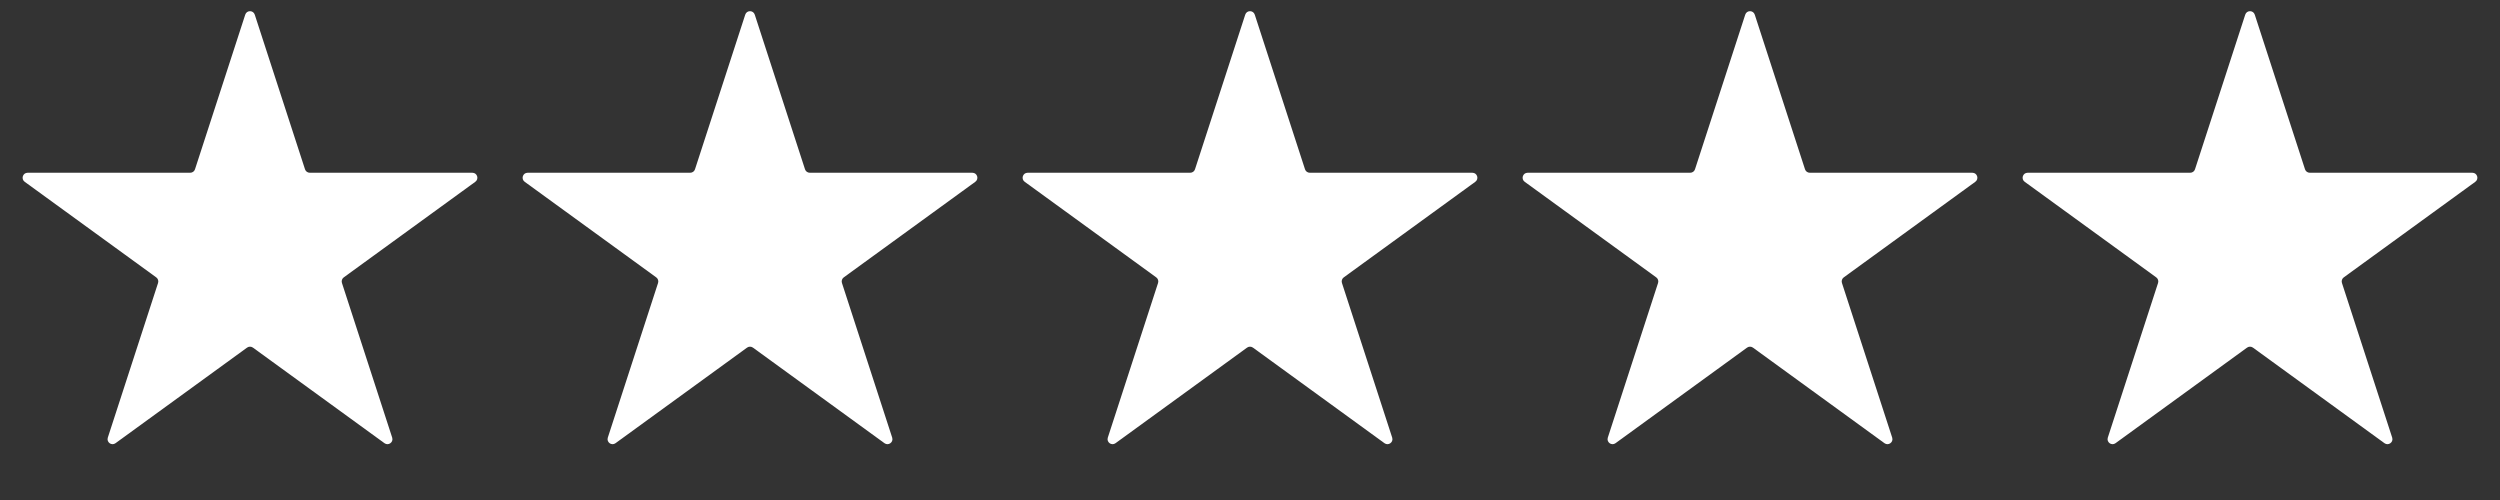
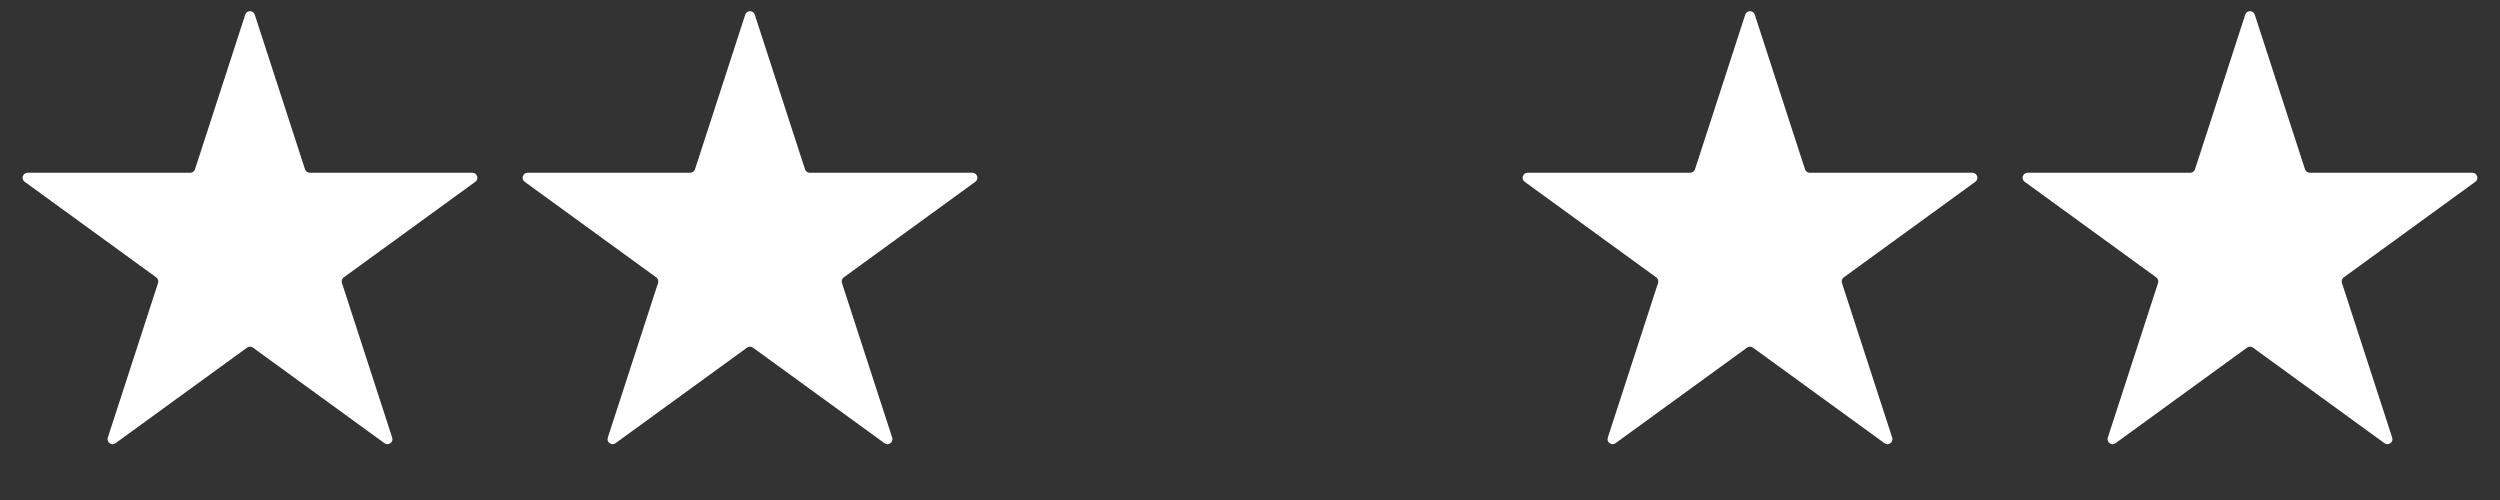
<svg xmlns="http://www.w3.org/2000/svg" width="500" height="100" viewBox="0 0 500 100" fill="none">
  <rect x="0" y="0" width="500" height="100" fill="#333333" stroke="none" />
  <path d="M49.049 2.927C49.348 2.006 50.652 2.006 50.951 2.927L61.001 33.858C61.135 34.27 61.519 34.549 61.952 34.549H94.475C95.444 34.549 95.847 35.789 95.063 36.358L68.751 55.475C68.401 55.729 68.254 56.181 68.388 56.593L78.438 87.524C78.738 88.445 77.683 89.211 76.899 88.642L50.588 69.525C50.237 69.271 49.763 69.271 49.412 69.525L23.101 88.642C22.317 89.211 21.262 88.445 21.562 87.524L31.612 56.593C31.746 56.181 31.599 55.729 31.249 55.475L4.937 36.358C4.153 35.789 4.556 34.549 5.525 34.549H38.048C38.481 34.549 38.865 34.27 38.999 33.858L49.049 2.927Z" fill="white" />
  <path d="M149.049 2.927C149.348 2.006 150.652 2.006 150.951 2.927L161.001 33.858C161.135 34.27 161.519 34.549 161.952 34.549H194.475C195.444 34.549 195.847 35.789 195.063 36.358L168.751 55.475C168.401 55.729 168.254 56.181 168.388 56.593L178.438 87.524C178.738 88.445 177.683 89.211 176.899 88.642L150.588 69.525C150.237 69.271 149.763 69.271 149.412 69.525L123.101 88.642C122.317 89.211 121.262 88.445 121.562 87.524L131.612 56.593C131.746 56.181 131.599 55.729 131.249 55.475L104.937 36.358C104.153 35.789 104.556 34.549 105.525 34.549H138.048C138.481 34.549 138.865 34.27 138.999 33.858L149.049 2.927Z" fill="white" />
-   <path d="M249.049 2.927C249.348 2.006 250.652 2.006 250.951 2.927L261.001 33.858C261.135 34.27 261.519 34.549 261.952 34.549H294.475C295.444 34.549 295.847 35.789 295.063 36.358L268.751 55.475C268.401 55.729 268.254 56.181 268.388 56.593L278.438 87.524C278.738 88.445 277.683 89.211 276.899 88.642L250.588 69.525C250.237 69.271 249.763 69.271 249.412 69.525L223.101 88.642C222.317 89.211 221.262 88.445 221.562 87.524L231.612 56.593C231.746 56.181 231.599 55.729 231.249 55.475L204.937 36.358C204.153 35.789 204.556 34.549 205.525 34.549H238.048C238.481 34.549 238.865 34.27 238.999 33.858L249.049 2.927Z" fill="white" />
  <path d="M349.049 2.927C349.348 2.006 350.652 2.006 350.951 2.927L361.001 33.858C361.135 34.27 361.519 34.549 361.952 34.549H394.475C395.444 34.549 395.847 35.789 395.063 36.358L368.751 55.475C368.401 55.729 368.254 56.181 368.388 56.593L378.438 87.524C378.738 88.445 377.683 89.211 376.899 88.642L350.588 69.525C350.237 69.271 349.763 69.271 349.412 69.525L323.101 88.642C322.317 89.211 321.262 88.445 321.562 87.524L331.612 56.593C331.746 56.181 331.599 55.729 331.249 55.475L304.937 36.358C304.153 35.789 304.556 34.549 305.525 34.549H338.048C338.481 34.549 338.865 34.27 338.999 33.858L349.049 2.927Z" fill="white" />
  <path d="M449.049 2.927C449.348 2.006 450.652 2.006 450.951 2.927L461.001 33.858C461.135 34.27 461.519 34.549 461.952 34.549H494.475C495.444 34.549 495.847 35.789 495.063 36.358L468.751 55.475C468.401 55.729 468.254 56.181 468.388 56.593L478.438 87.524C478.738 88.445 477.683 89.211 476.899 88.642L450.588 69.525C450.237 69.271 449.763 69.271 449.412 69.525L423.101 88.642C422.317 89.211 421.262 88.445 421.562 87.524L431.612 56.593C431.746 56.181 431.599 55.729 431.249 55.475L404.937 36.358C404.153 35.789 404.556 34.549 405.525 34.549H438.048C438.481 34.549 438.865 34.27 438.999 33.858L449.049 2.927Z" fill="white" />
</svg>